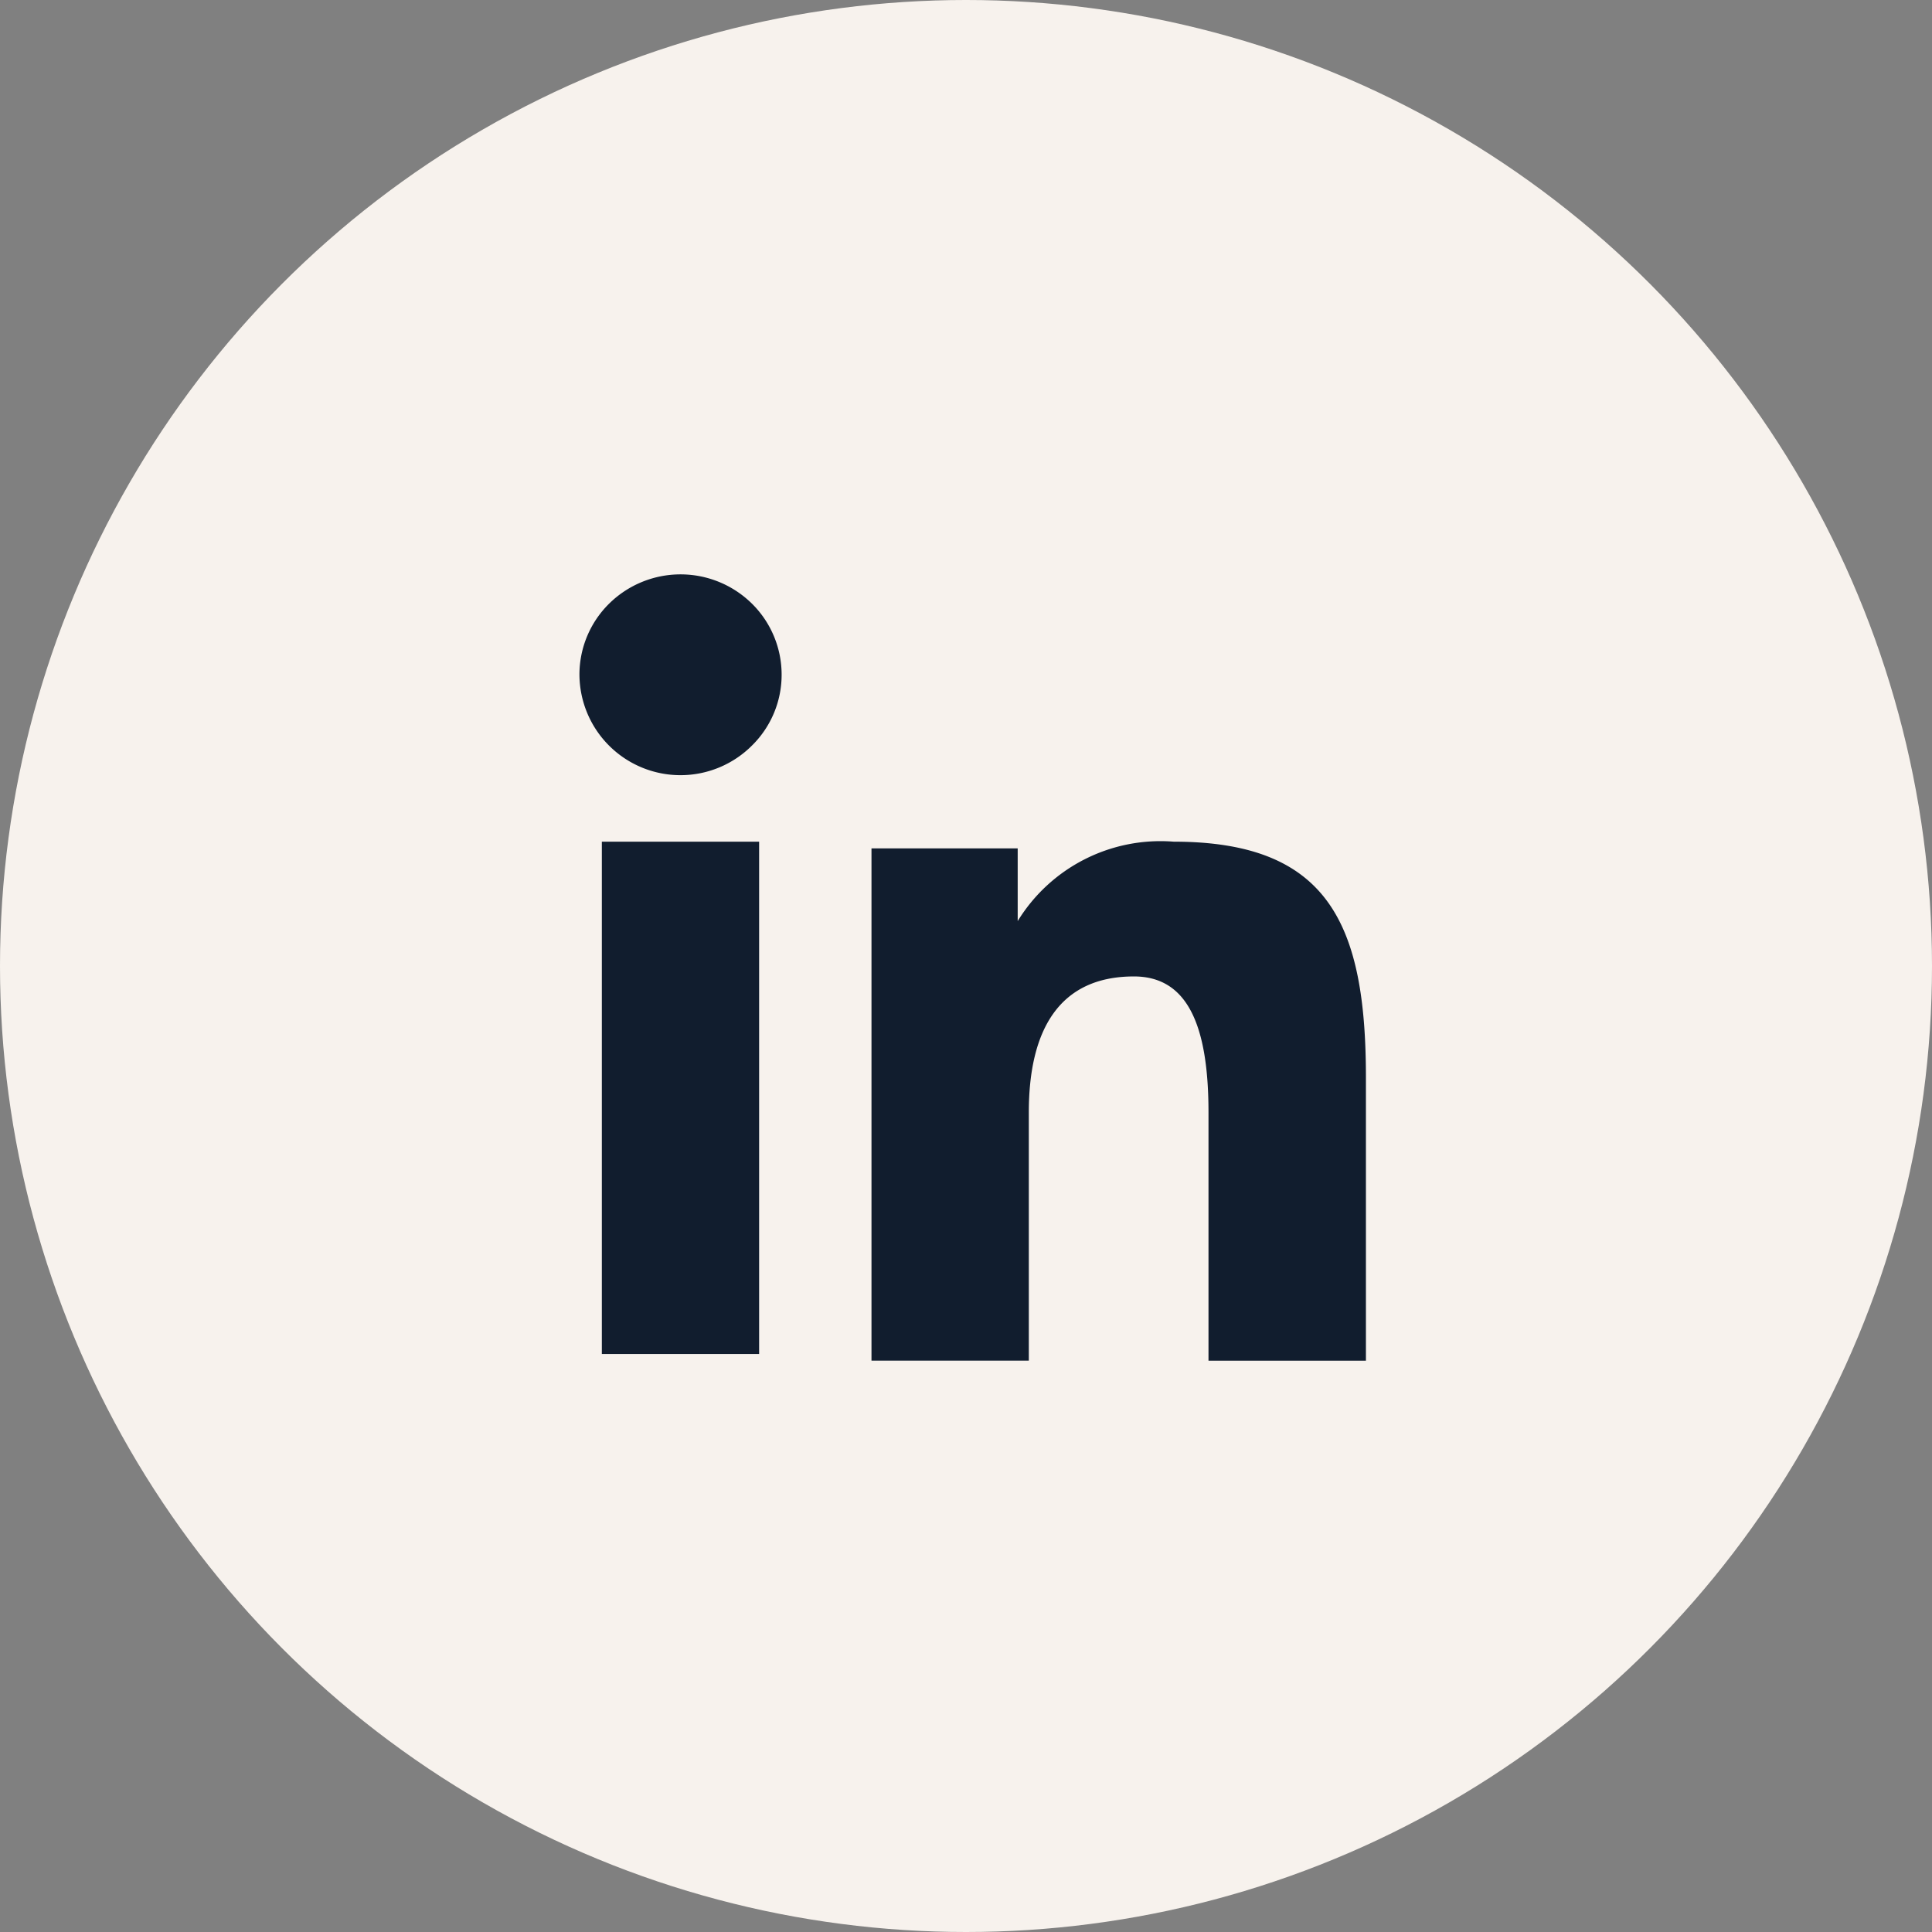
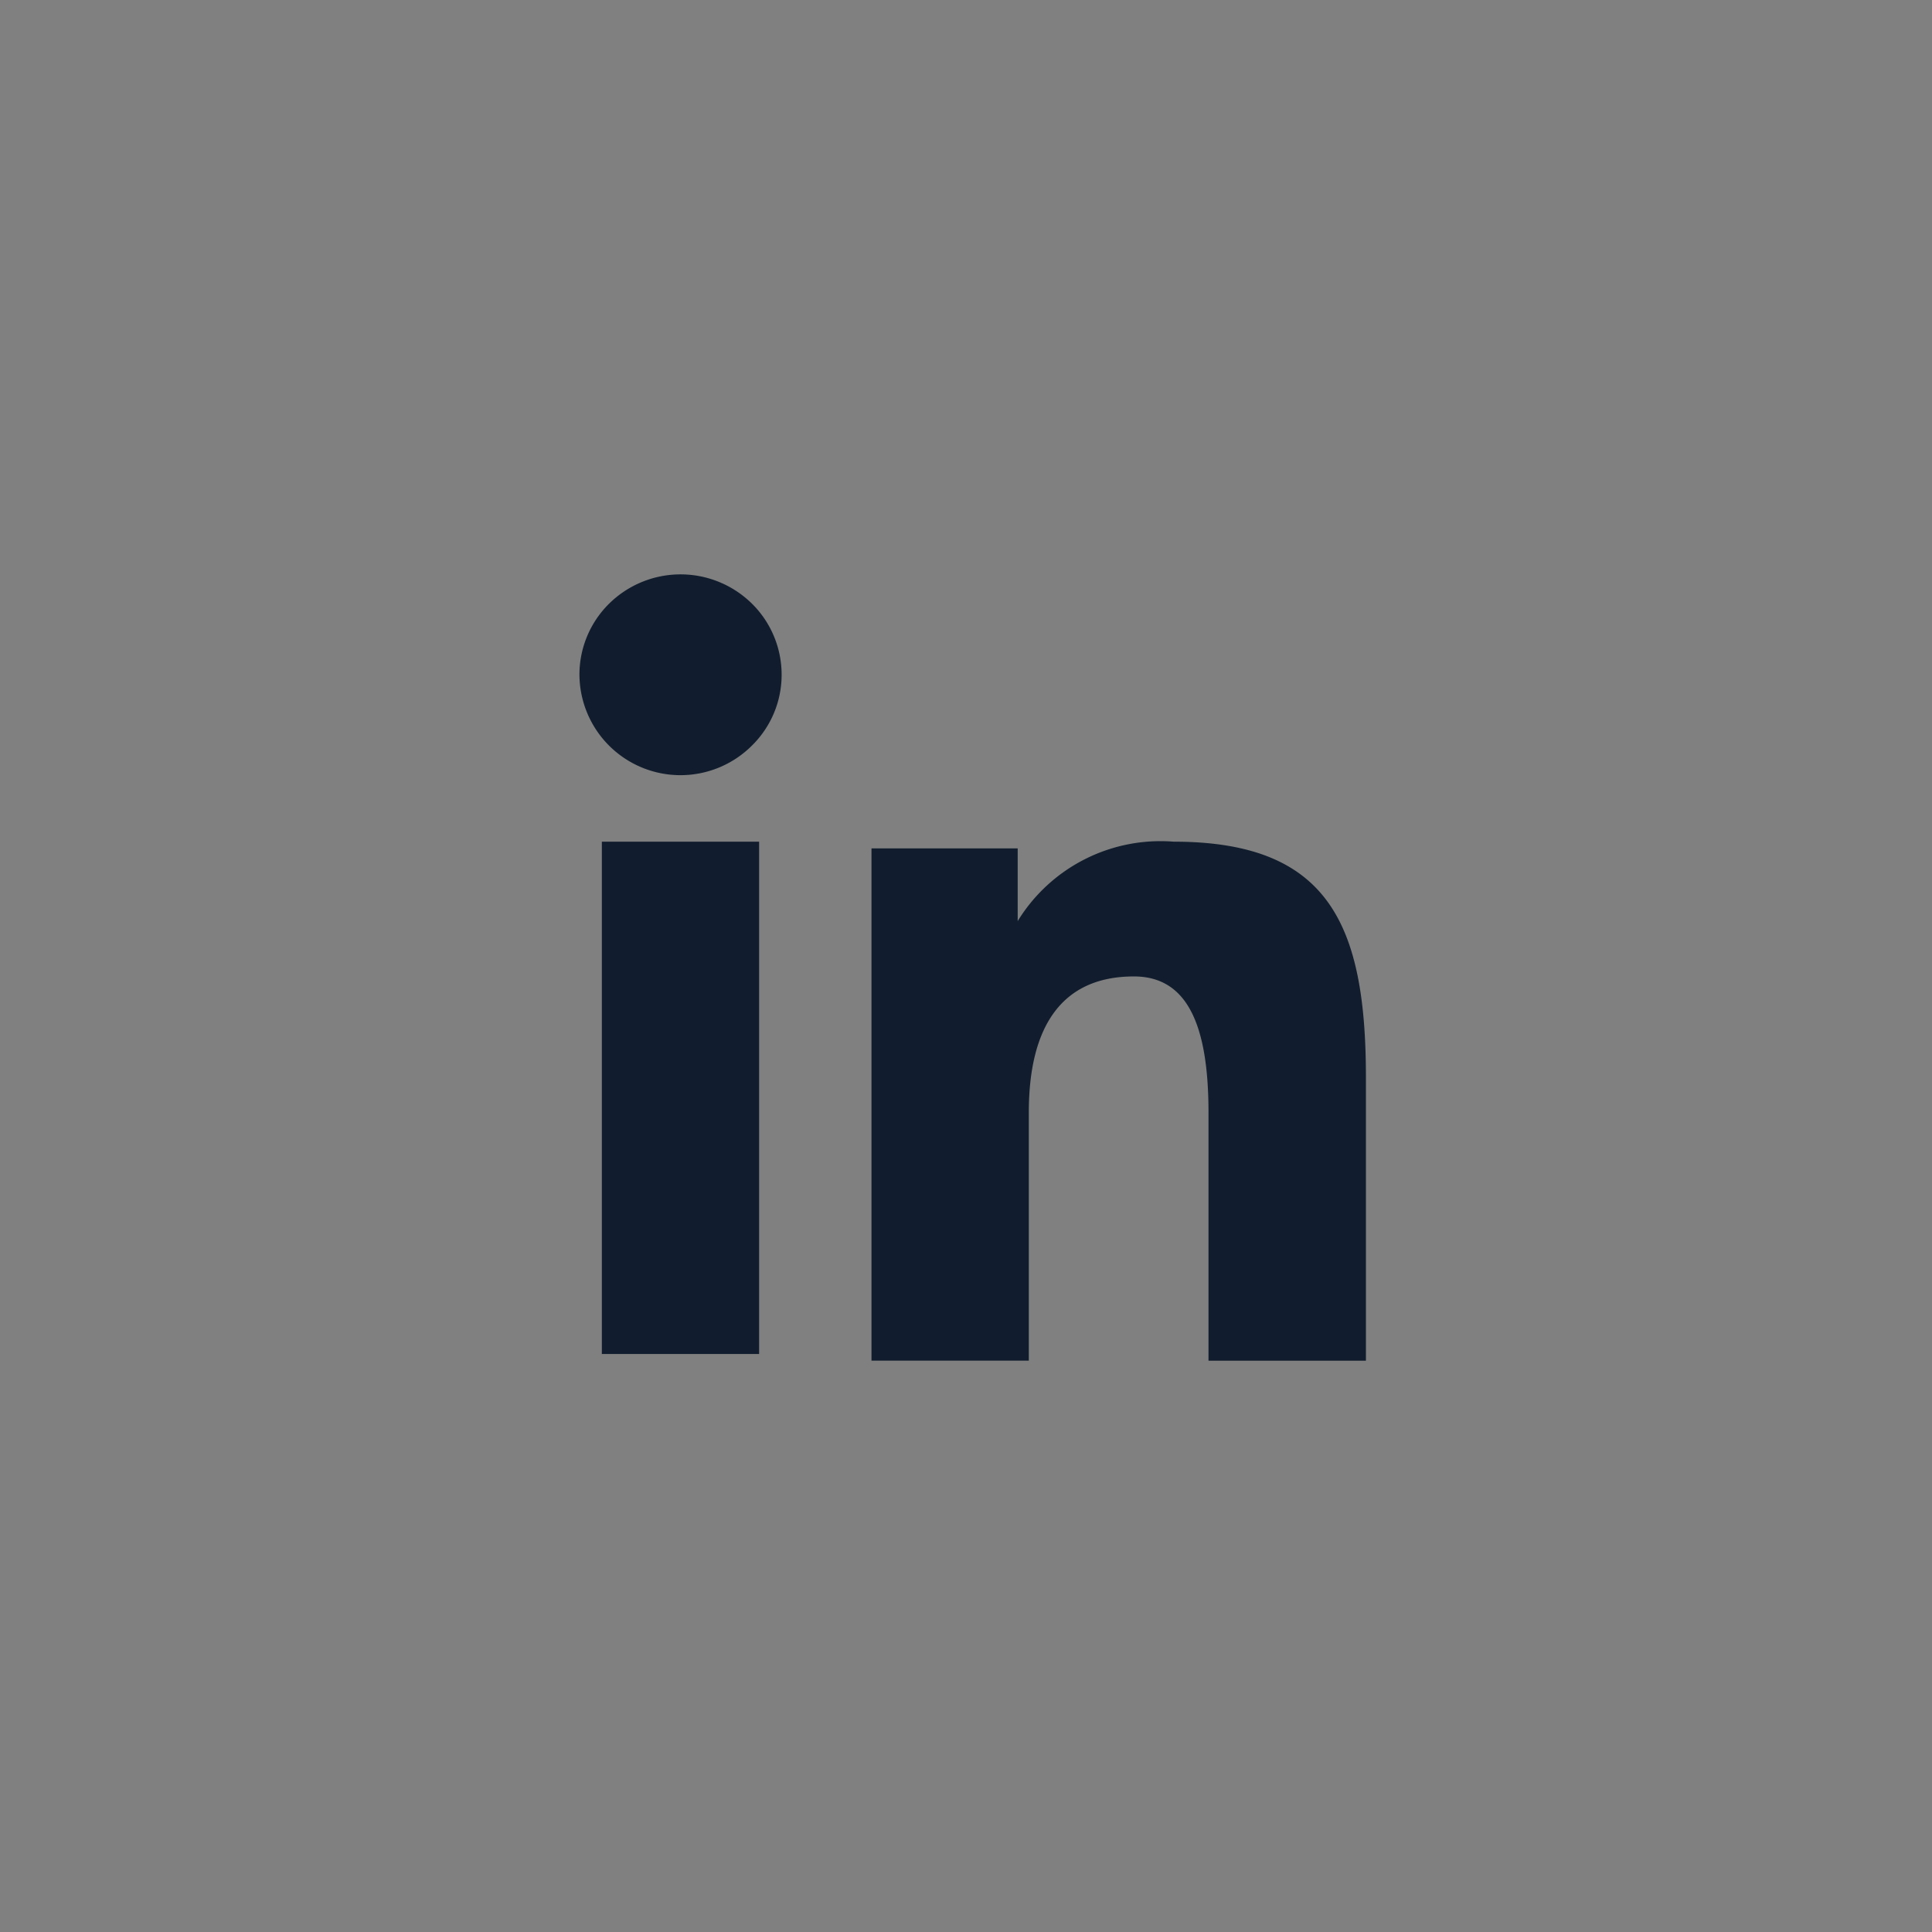
<svg xmlns="http://www.w3.org/2000/svg" width="37" height="37" viewBox="0 0 37 37">
  <rect x="0" y="0" width="37" height="37" fill="#808080" stroke="none" />
  <g id="linkedin_icon" transform="translate(0.336)">
-     <circle id="Elipse_26" data-name="Elipse 26" cx="18.5" cy="18.5" r="18.5" transform="translate(-0.336)" fill="#f7f2ed" />
-     <path id="Icon_akar-linkedinv2-fill" data-name="Icon akar-linkedinv2-fill" d="M8.593,8.247h2.8V9.64a3.208,3.208,0,0,1,2.988-1.521c2.975,0,3.681,1.595,3.681,4.521v5.419H15.047V13.306c0-1.666-.4-2.606-1.428-2.606-1.422,0-2.013,1.013-2.013,2.605v4.753H8.593ZM3.429,17.931H6.441V8.119H3.429v9.811ZM6.872,4.92a1.9,1.9,0,0,1-.567,1.357A1.935,1.935,0,0,1,3,4.92a1.908,1.908,0,0,1,.567-1.358,1.948,1.948,0,0,1,2.738,0A1.911,1.911,0,0,1,6.872,4.92Z" transform="translate(7.761 8)" fill="#111d2e" />
+     <path id="Icon_akar-linkedinv2-fill" data-name="Icon akar-linkedinv2-fill" d="M8.593,8.247h2.8V9.64a3.208,3.208,0,0,1,2.988-1.521c2.975,0,3.681,1.595,3.681,4.521v5.419H15.047V13.306c0-1.666-.4-2.606-1.428-2.606-1.422,0-2.013,1.013-2.013,2.605v4.753H8.593M3.429,17.931H6.441V8.119H3.429v9.811ZM6.872,4.92a1.9,1.9,0,0,1-.567,1.357A1.935,1.935,0,0,1,3,4.92a1.908,1.908,0,0,1,.567-1.358,1.948,1.948,0,0,1,2.738,0A1.911,1.911,0,0,1,6.872,4.92Z" transform="translate(7.761 8)" fill="#111d2e" />
  </g>
</svg>